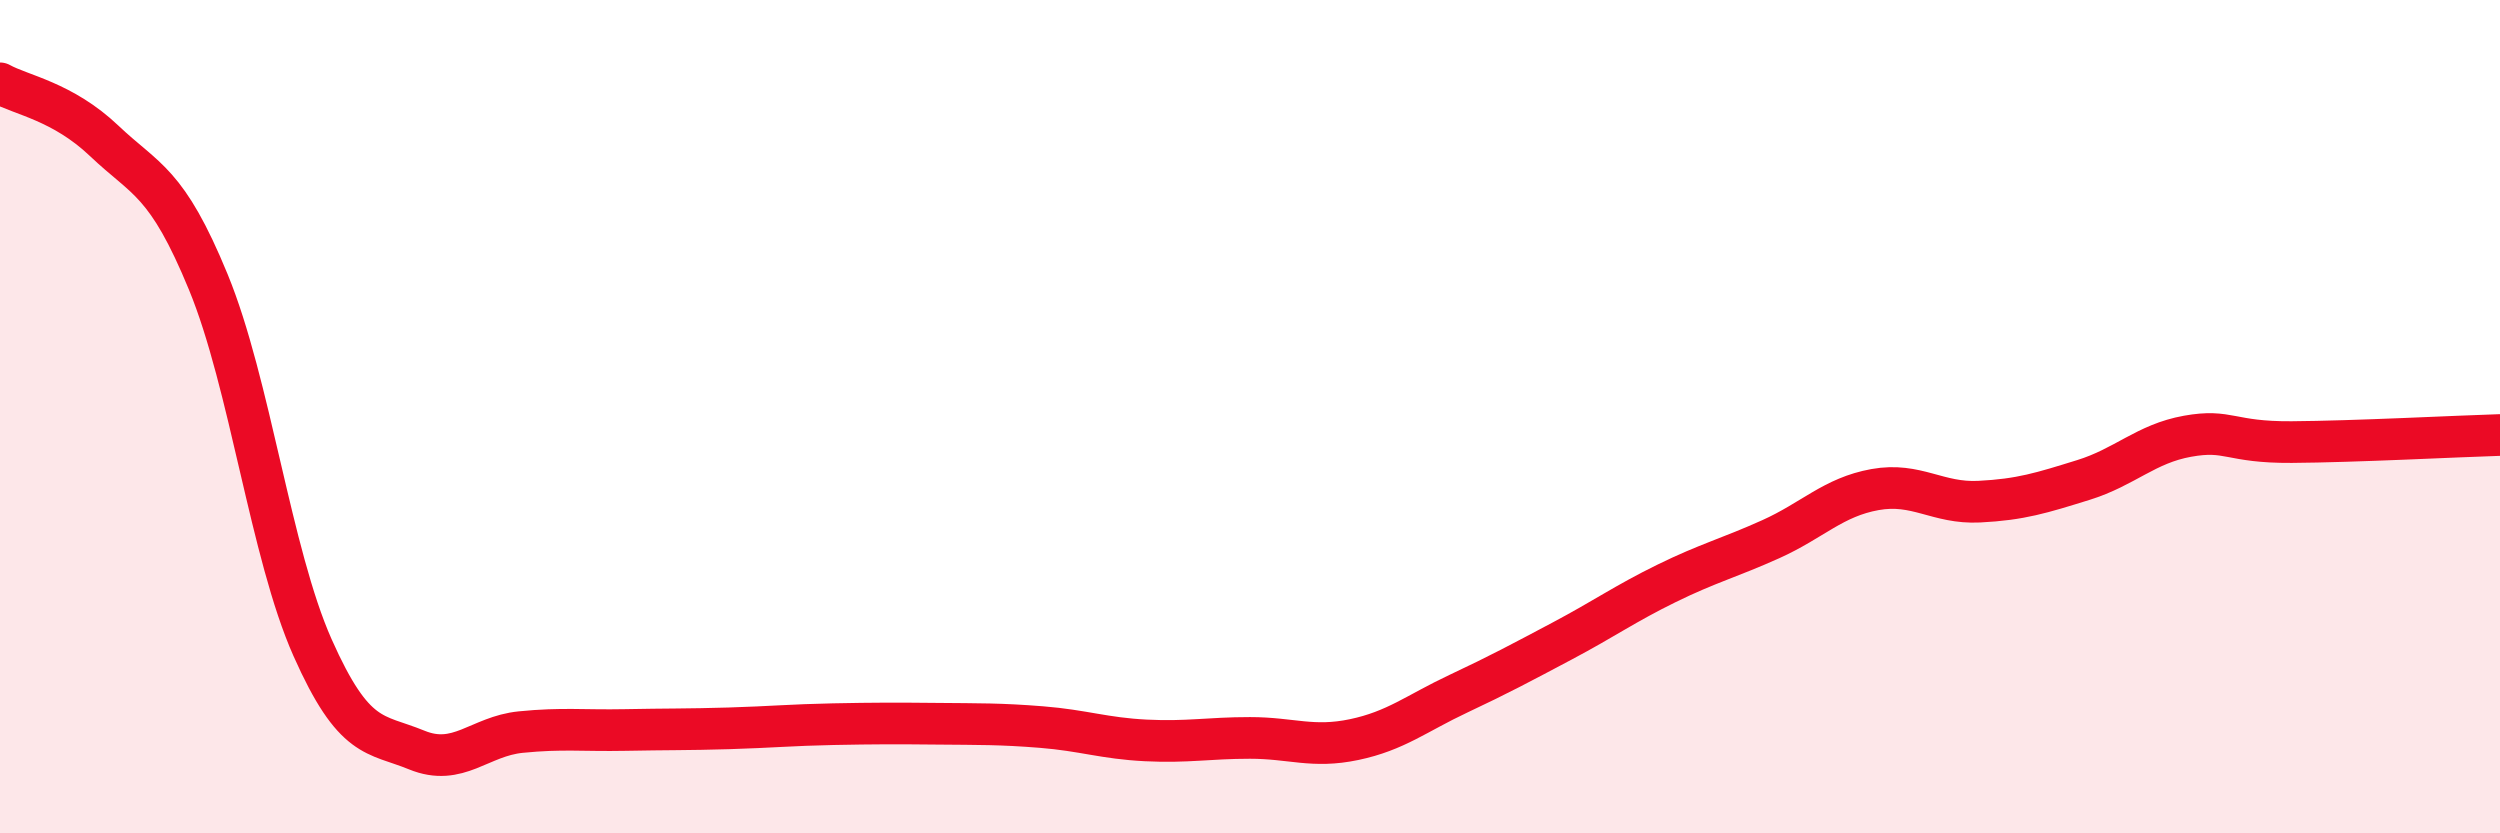
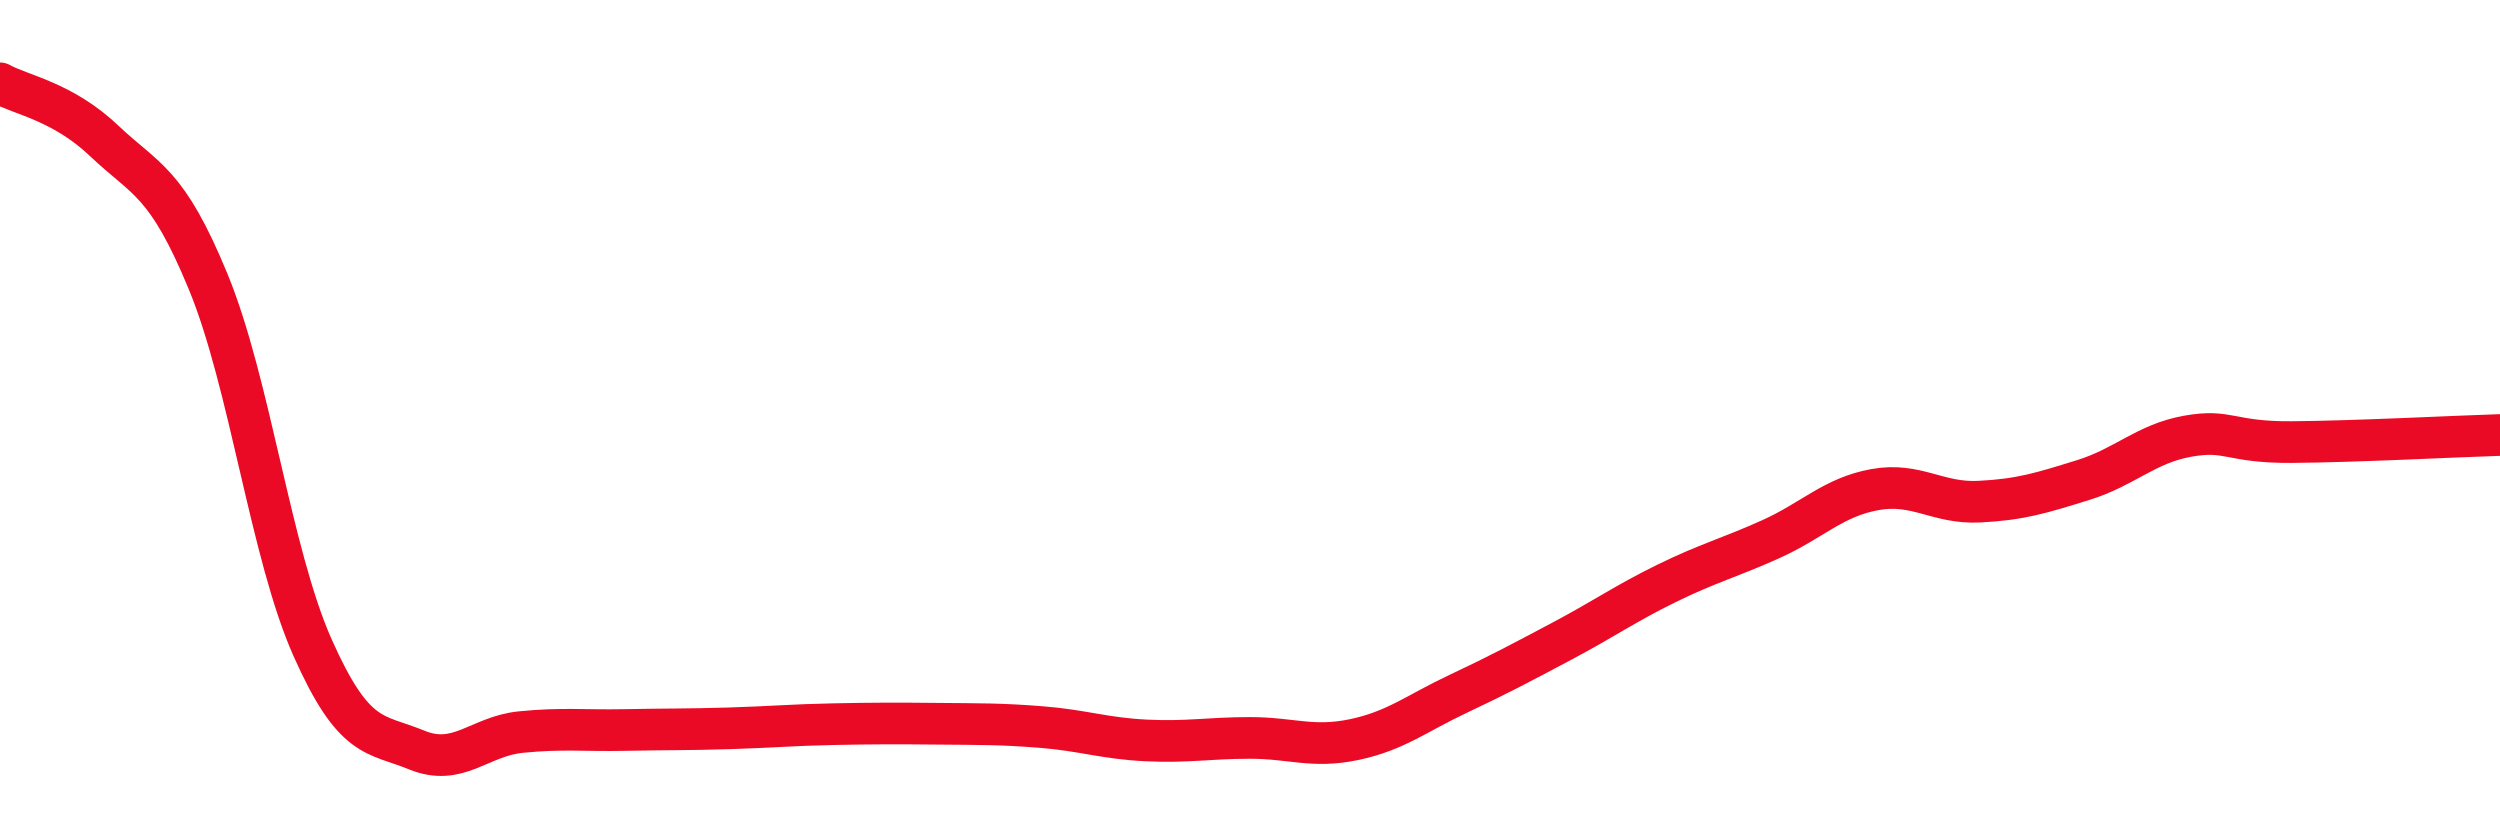
<svg xmlns="http://www.w3.org/2000/svg" width="60" height="20" viewBox="0 0 60 20">
-   <path d="M 0,2 C 0.5,2.28 1.5,2.43 2.5,3.38 C 3.5,4.33 4,4.34 5,6.77 C 6,9.2 6.5,13.29 7.5,15.54 C 8.5,17.79 9,17.59 10,18 C 11,18.41 11.5,17.67 12.5,17.57 C 13.5,17.47 14,17.54 15,17.52 C 16,17.5 16.5,17.51 17.5,17.48 C 18.5,17.45 19,17.4 20,17.38 C 21,17.36 21.5,17.36 22.5,17.37 C 23.5,17.38 24,17.37 25,17.45 C 26,17.53 26.5,17.72 27.5,17.77 C 28.5,17.82 29,17.71 30,17.71 C 31,17.71 31.5,17.96 32.5,17.75 C 33.5,17.54 34,17.12 35,16.65 C 36,16.18 36.5,15.91 37.5,15.38 C 38.5,14.85 39,14.49 40,14 C 41,13.51 41.5,13.39 42.5,12.94 C 43.5,12.49 44,11.93 45,11.75 C 46,11.57 46.5,12.09 47.5,12.04 C 48.5,11.99 49,11.83 50,11.52 C 51,11.21 51.5,10.65 52.5,10.47 C 53.5,10.29 53.5,10.62 55,10.61 C 56.5,10.6 59,10.47 60,10.44L60 20L0 20Z" fill="#EB0A25" opacity="0.1" stroke-linecap="round" stroke-linejoin="round" />
  <path d="M 0,2 C 0.5,2.28 1.5,2.43 2.5,3.38 C 3.5,4.33 4,4.34 5,6.77 C 6,9.2 6.5,13.29 7.5,15.54 C 8.5,17.79 9,17.59 10,18 C 11,18.41 11.5,17.67 12.5,17.57 C 13.5,17.47 14,17.54 15,17.52 C 16,17.5 16.5,17.51 17.5,17.48 C 18.5,17.45 19,17.4 20,17.38 C 21,17.36 21.5,17.36 22.5,17.37 C 23.5,17.38 24,17.37 25,17.45 C 26,17.53 26.5,17.72 27.5,17.77 C 28.5,17.82 29,17.71 30,17.71 C 31,17.71 31.5,17.96 32.5,17.75 C 33.5,17.54 34,17.12 35,16.65 C 36,16.18 36.5,15.91 37.5,15.38 C 38.5,14.85 39,14.49 40,14 C 41,13.51 41.5,13.39 42.5,12.94 C 43.5,12.49 44,11.93 45,11.75 C 46,11.57 46.5,12.09 47.5,12.04 C 48.5,11.99 49,11.83 50,11.52 C 51,11.21 51.5,10.65 52.5,10.47 C 53.5,10.29 53.5,10.62 55,10.61 C 56.5,10.6 59,10.47 60,10.44" stroke="#EB0A25" stroke-width="1" fill="none" stroke-linecap="round" stroke-linejoin="round" />
</svg>